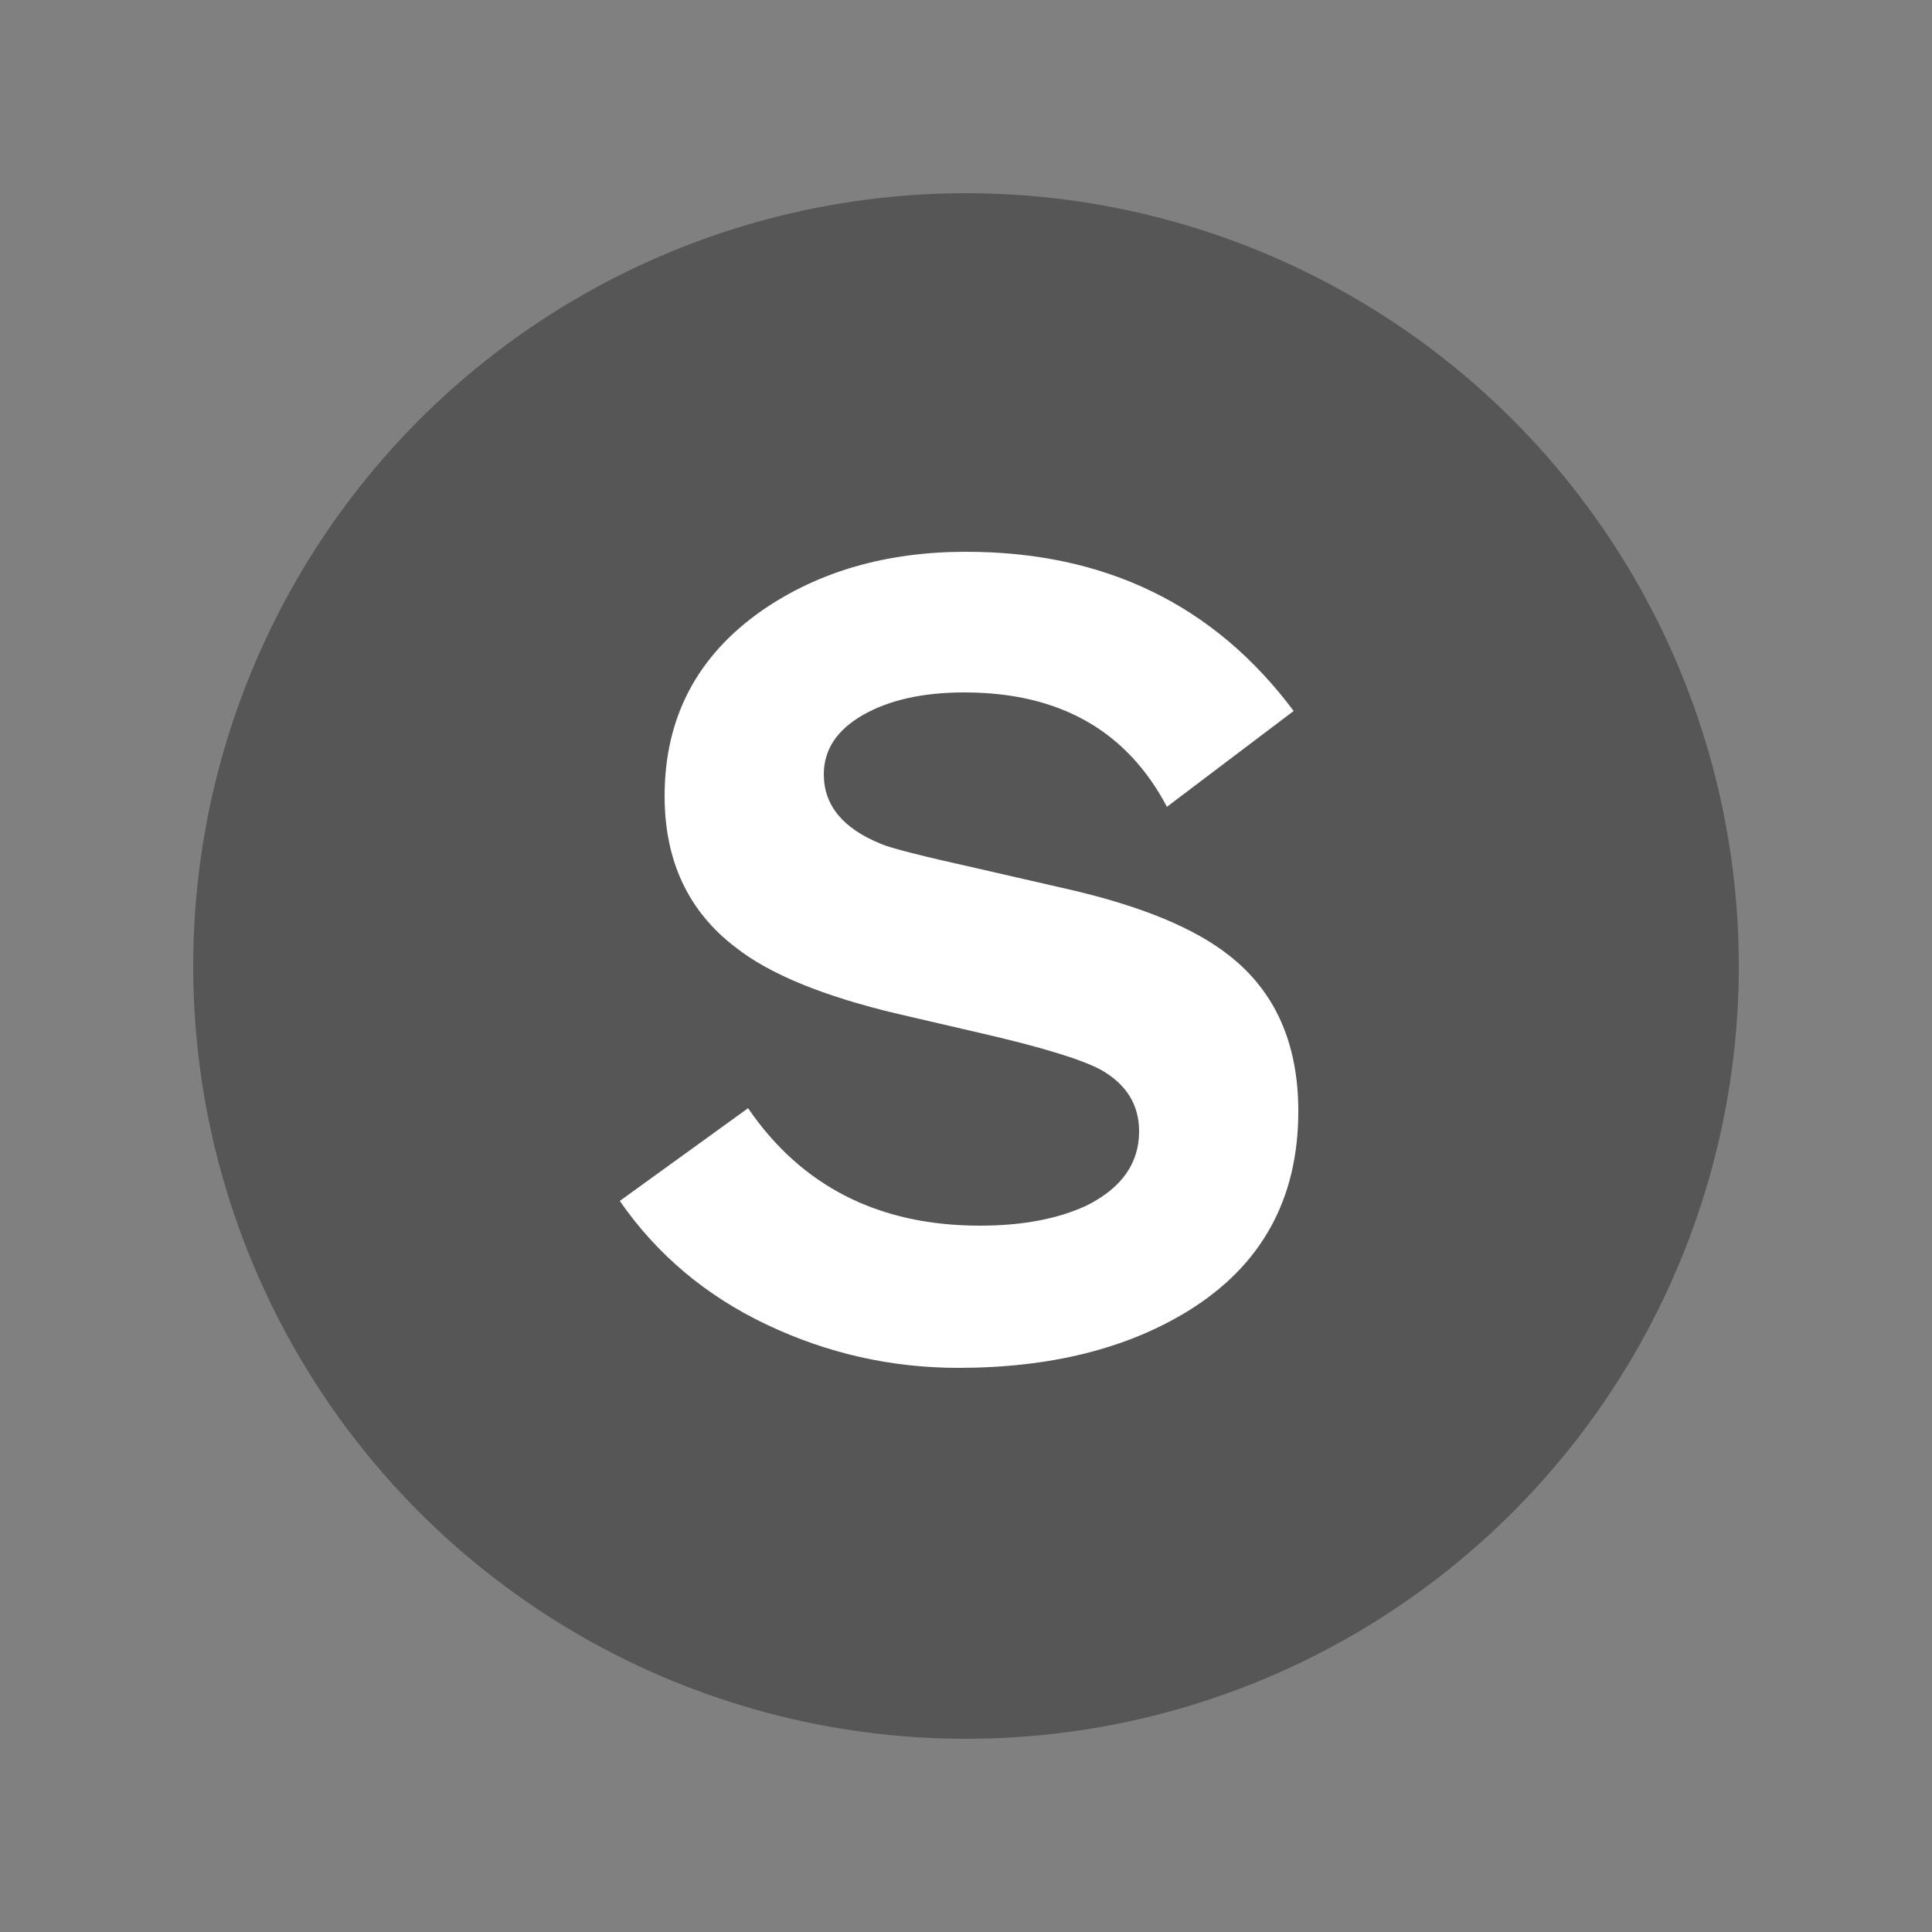
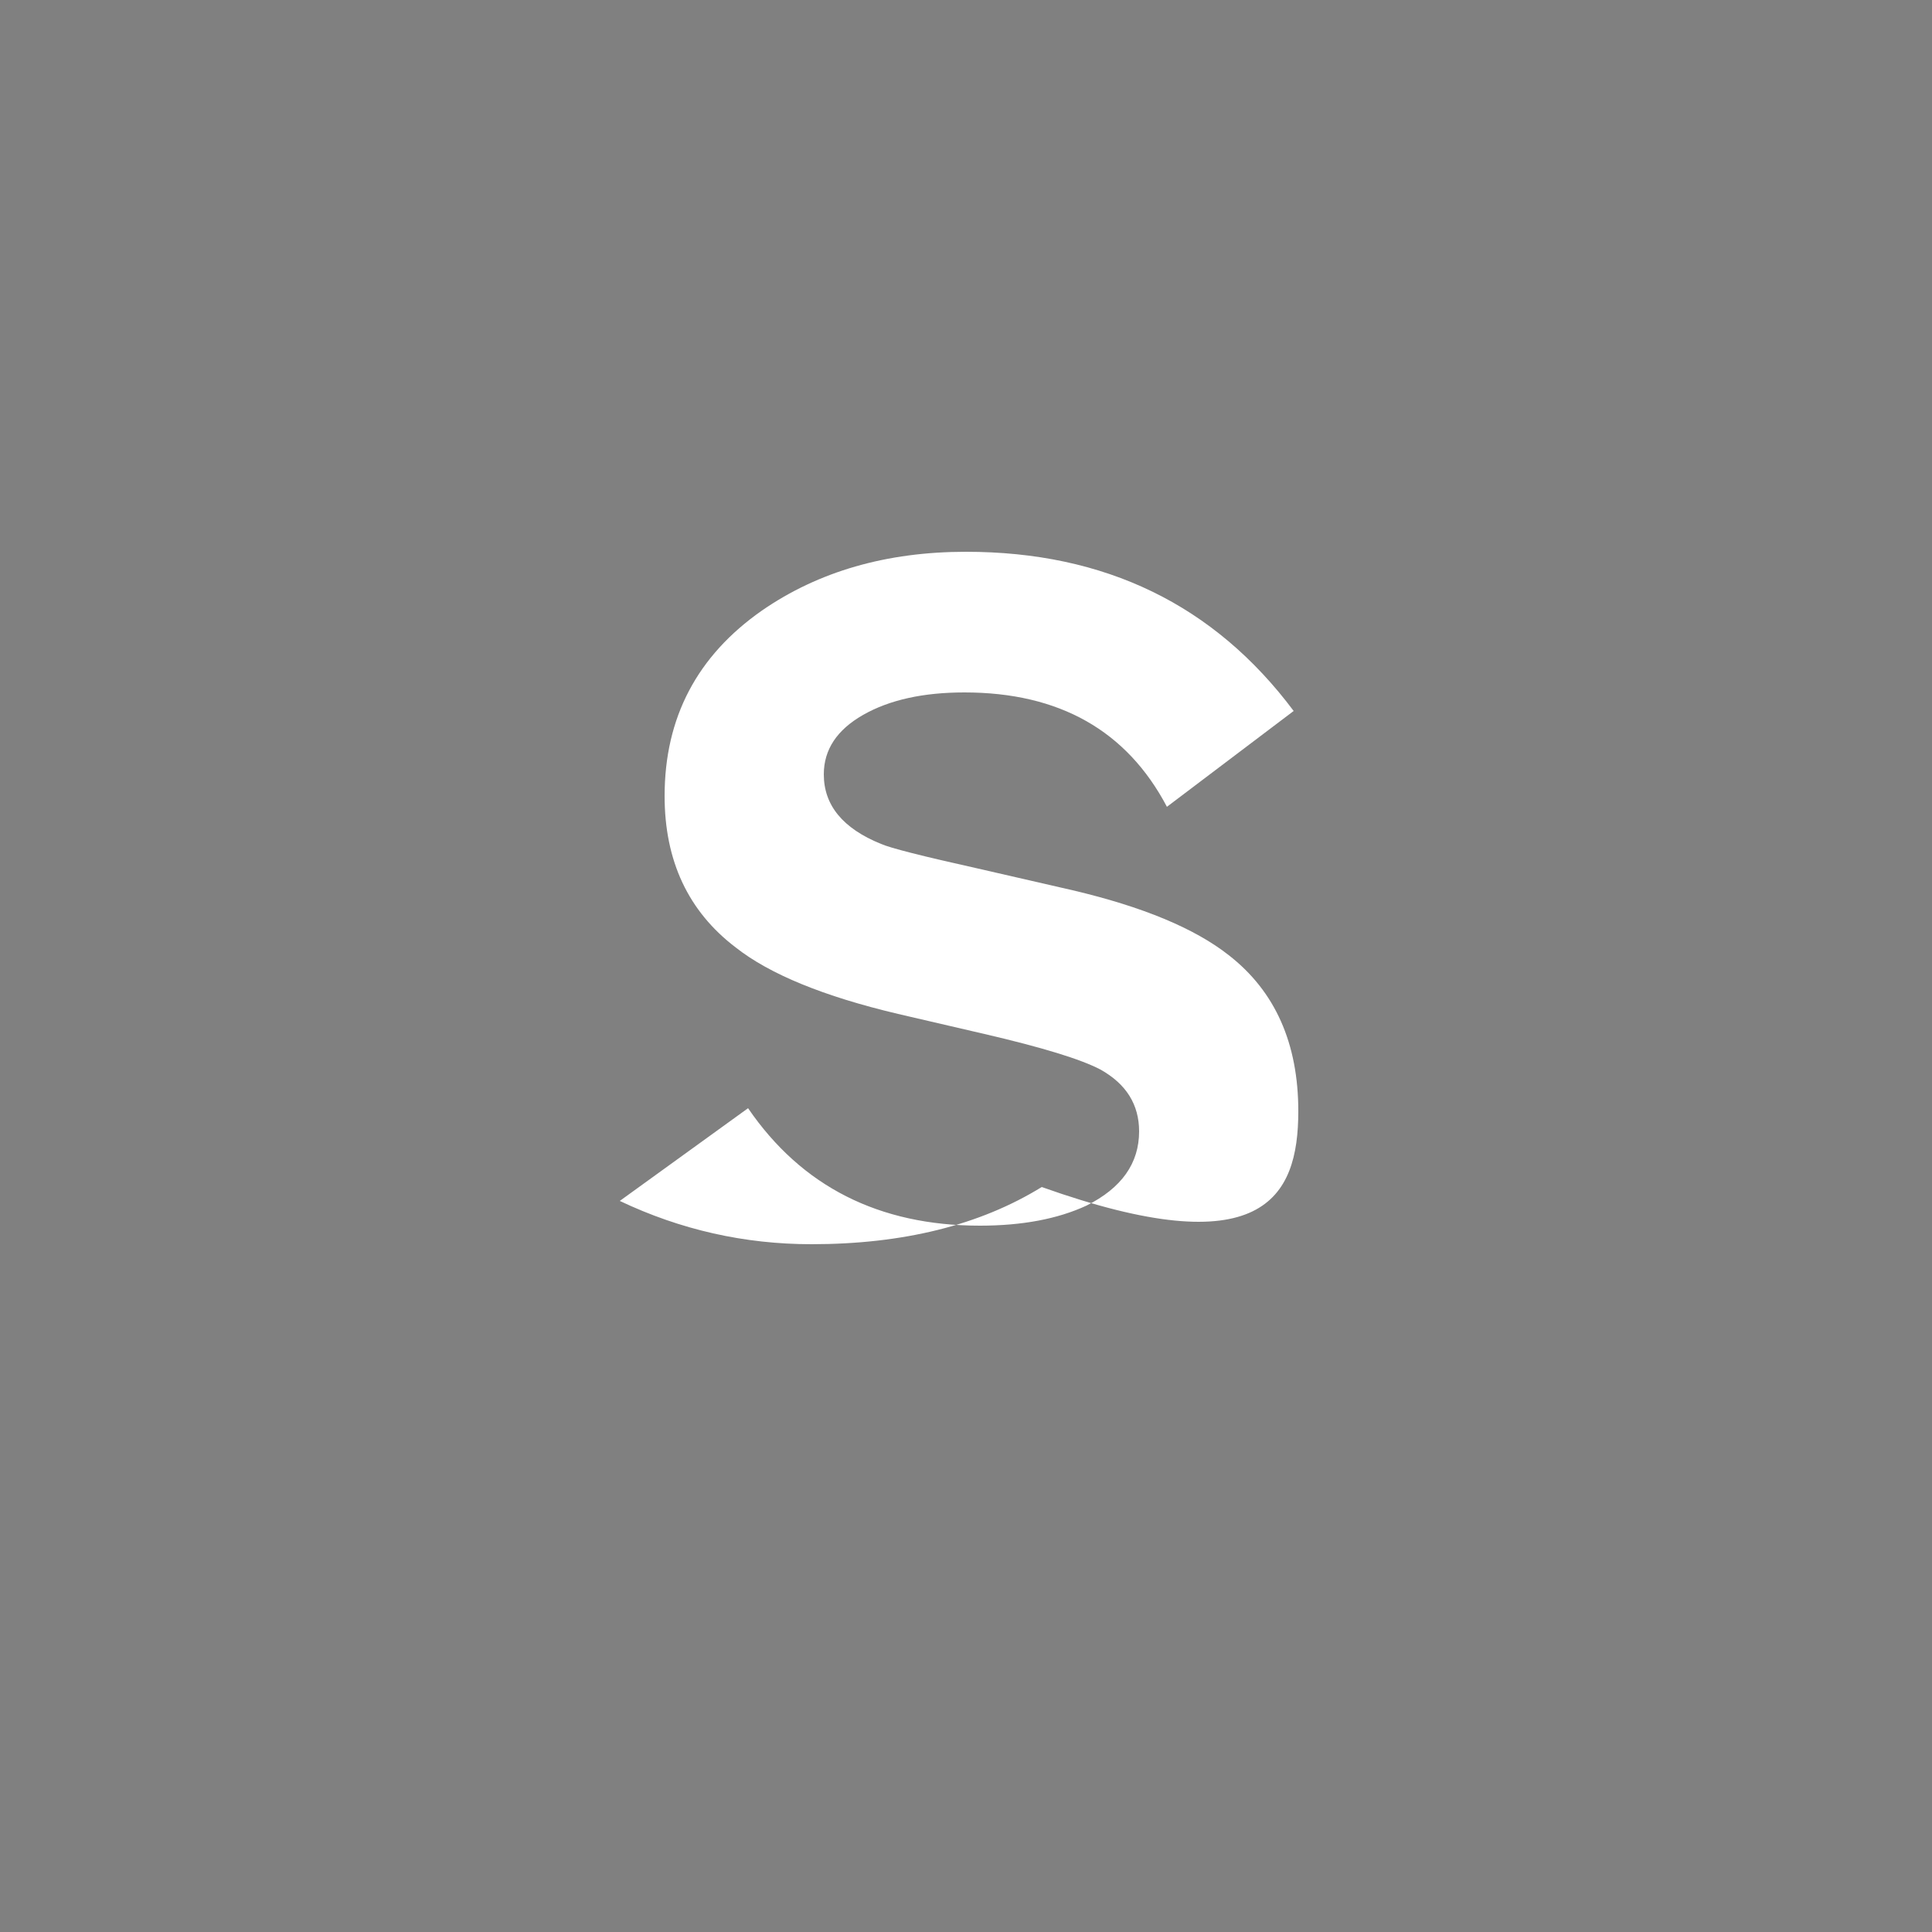
<svg xmlns="http://www.w3.org/2000/svg" xmlns:ns1="http://sodipodi.sourceforge.net/DTD/sodipodi-0.dtd" xmlns:ns2="http://www.inkscape.org/namespaces/inkscape" width="250px" height="250px" viewBox="0 0 125 125" version="1.1" id="svg8" ns1:docname="Lemmy Koopa Subway - S train.svg" ns2:version="0.92.4 (5da689c313, 2019-01-14)">
  <rect x="0" y="0" width="125" height="125" fill="#808080" stroke="none" />
  <defs id="defs12" />
  <ns1:namedview pagecolor="#ffffff" bordercolor="#666666" borderopacity="1" objecttolerance="10" gridtolerance="10" guidetolerance="10" ns2:pageopacity="0" ns2:pageshadow="2" ns2:window-width="716" ns2:window-height="480" id="namedview10" showgrid="false" ns2:zoom="0.944" ns2:cx="125" ns2:cy="125" ns2:window-x="0" ns2:window-y="0" ns2:window-maximized="0" ns2:current-layer="svg8" />
  <title id="title2">NYCS Bullet, Standard Set - Shuttles</title>
-   <circle cx="62.5" cy="62.5" r="50" fill="#808183" id="circle4" style="fill:#565656;fill-opacity:1" />
-   <path d="M84,71.9c0-4.4-1.5-7.767-4.5-10.1c-2.2-1.733-5.567-3.133-10.1-4.2l-6.1-1.4c-3.6-0.8-5.7-1.333-6.3-1.6c-2.467-1-3.7-2.5-3.7-4.5c0-1.6,0.85-2.883,2.55-3.85c1.7-0.967,3.883-1.45,6.55-1.45c6.133,0,10.5,2.467,13.1,7.4l8.2-6.2c-5.133-6.867-12.2-10.3-21.2-10.3c-5.133,0-9.533,1.267-13.2,3.8c-4.2,2.933-6.3,6.933-6.3,12c0,4.2,1.533,7.467,4.6,9.8c2.2,1.733,5.7,3.167,10.5,4.3l5.6,1.3c3.733,0.867,6.233,1.633,7.5,2.3c1.667,0.933,2.5,2.267,2.5,4c0,2.067-1.133,3.667-3.4,4.8c-1.867,0.867-4.167,1.3-6.9,1.3c-6.533,0-11.533-2.533-15-7.6l-8.3,6c2.4,3.467,5.567,6.133,9.5,8c3.933,1.867,8.067,2.8,12.4,2.8c5.933,0,10.9-1.233,14.9-3.7C81.633,81.867,84,77.567,84,71.9z" fill="#FFF" id="path6" />
+   <path d="M84,71.9c0-4.4-1.5-7.767-4.5-10.1c-2.2-1.733-5.567-3.133-10.1-4.2l-6.1-1.4c-3.6-0.8-5.7-1.333-6.3-1.6c-2.467-1-3.7-2.5-3.7-4.5c0-1.6,0.85-2.883,2.55-3.85c1.7-0.967,3.883-1.45,6.55-1.45c6.133,0,10.5,2.467,13.1,7.4l8.2-6.2c-5.133-6.867-12.2-10.3-21.2-10.3c-5.133,0-9.533,1.267-13.2,3.8c-4.2,2.933-6.3,6.933-6.3,12c0,4.2,1.533,7.467,4.6,9.8c2.2,1.733,5.7,3.167,10.5,4.3l5.6,1.3c3.733,0.867,6.233,1.633,7.5,2.3c1.667,0.933,2.5,2.267,2.5,4c0,2.067-1.133,3.667-3.4,4.8c-1.867,0.867-4.167,1.3-6.9,1.3c-6.533,0-11.533-2.533-15-7.6l-8.3,6c3.933,1.867,8.067,2.8,12.4,2.8c5.933,0,10.9-1.233,14.9-3.7C81.633,81.867,84,77.567,84,71.9z" fill="#FFF" id="path6" />
</svg>